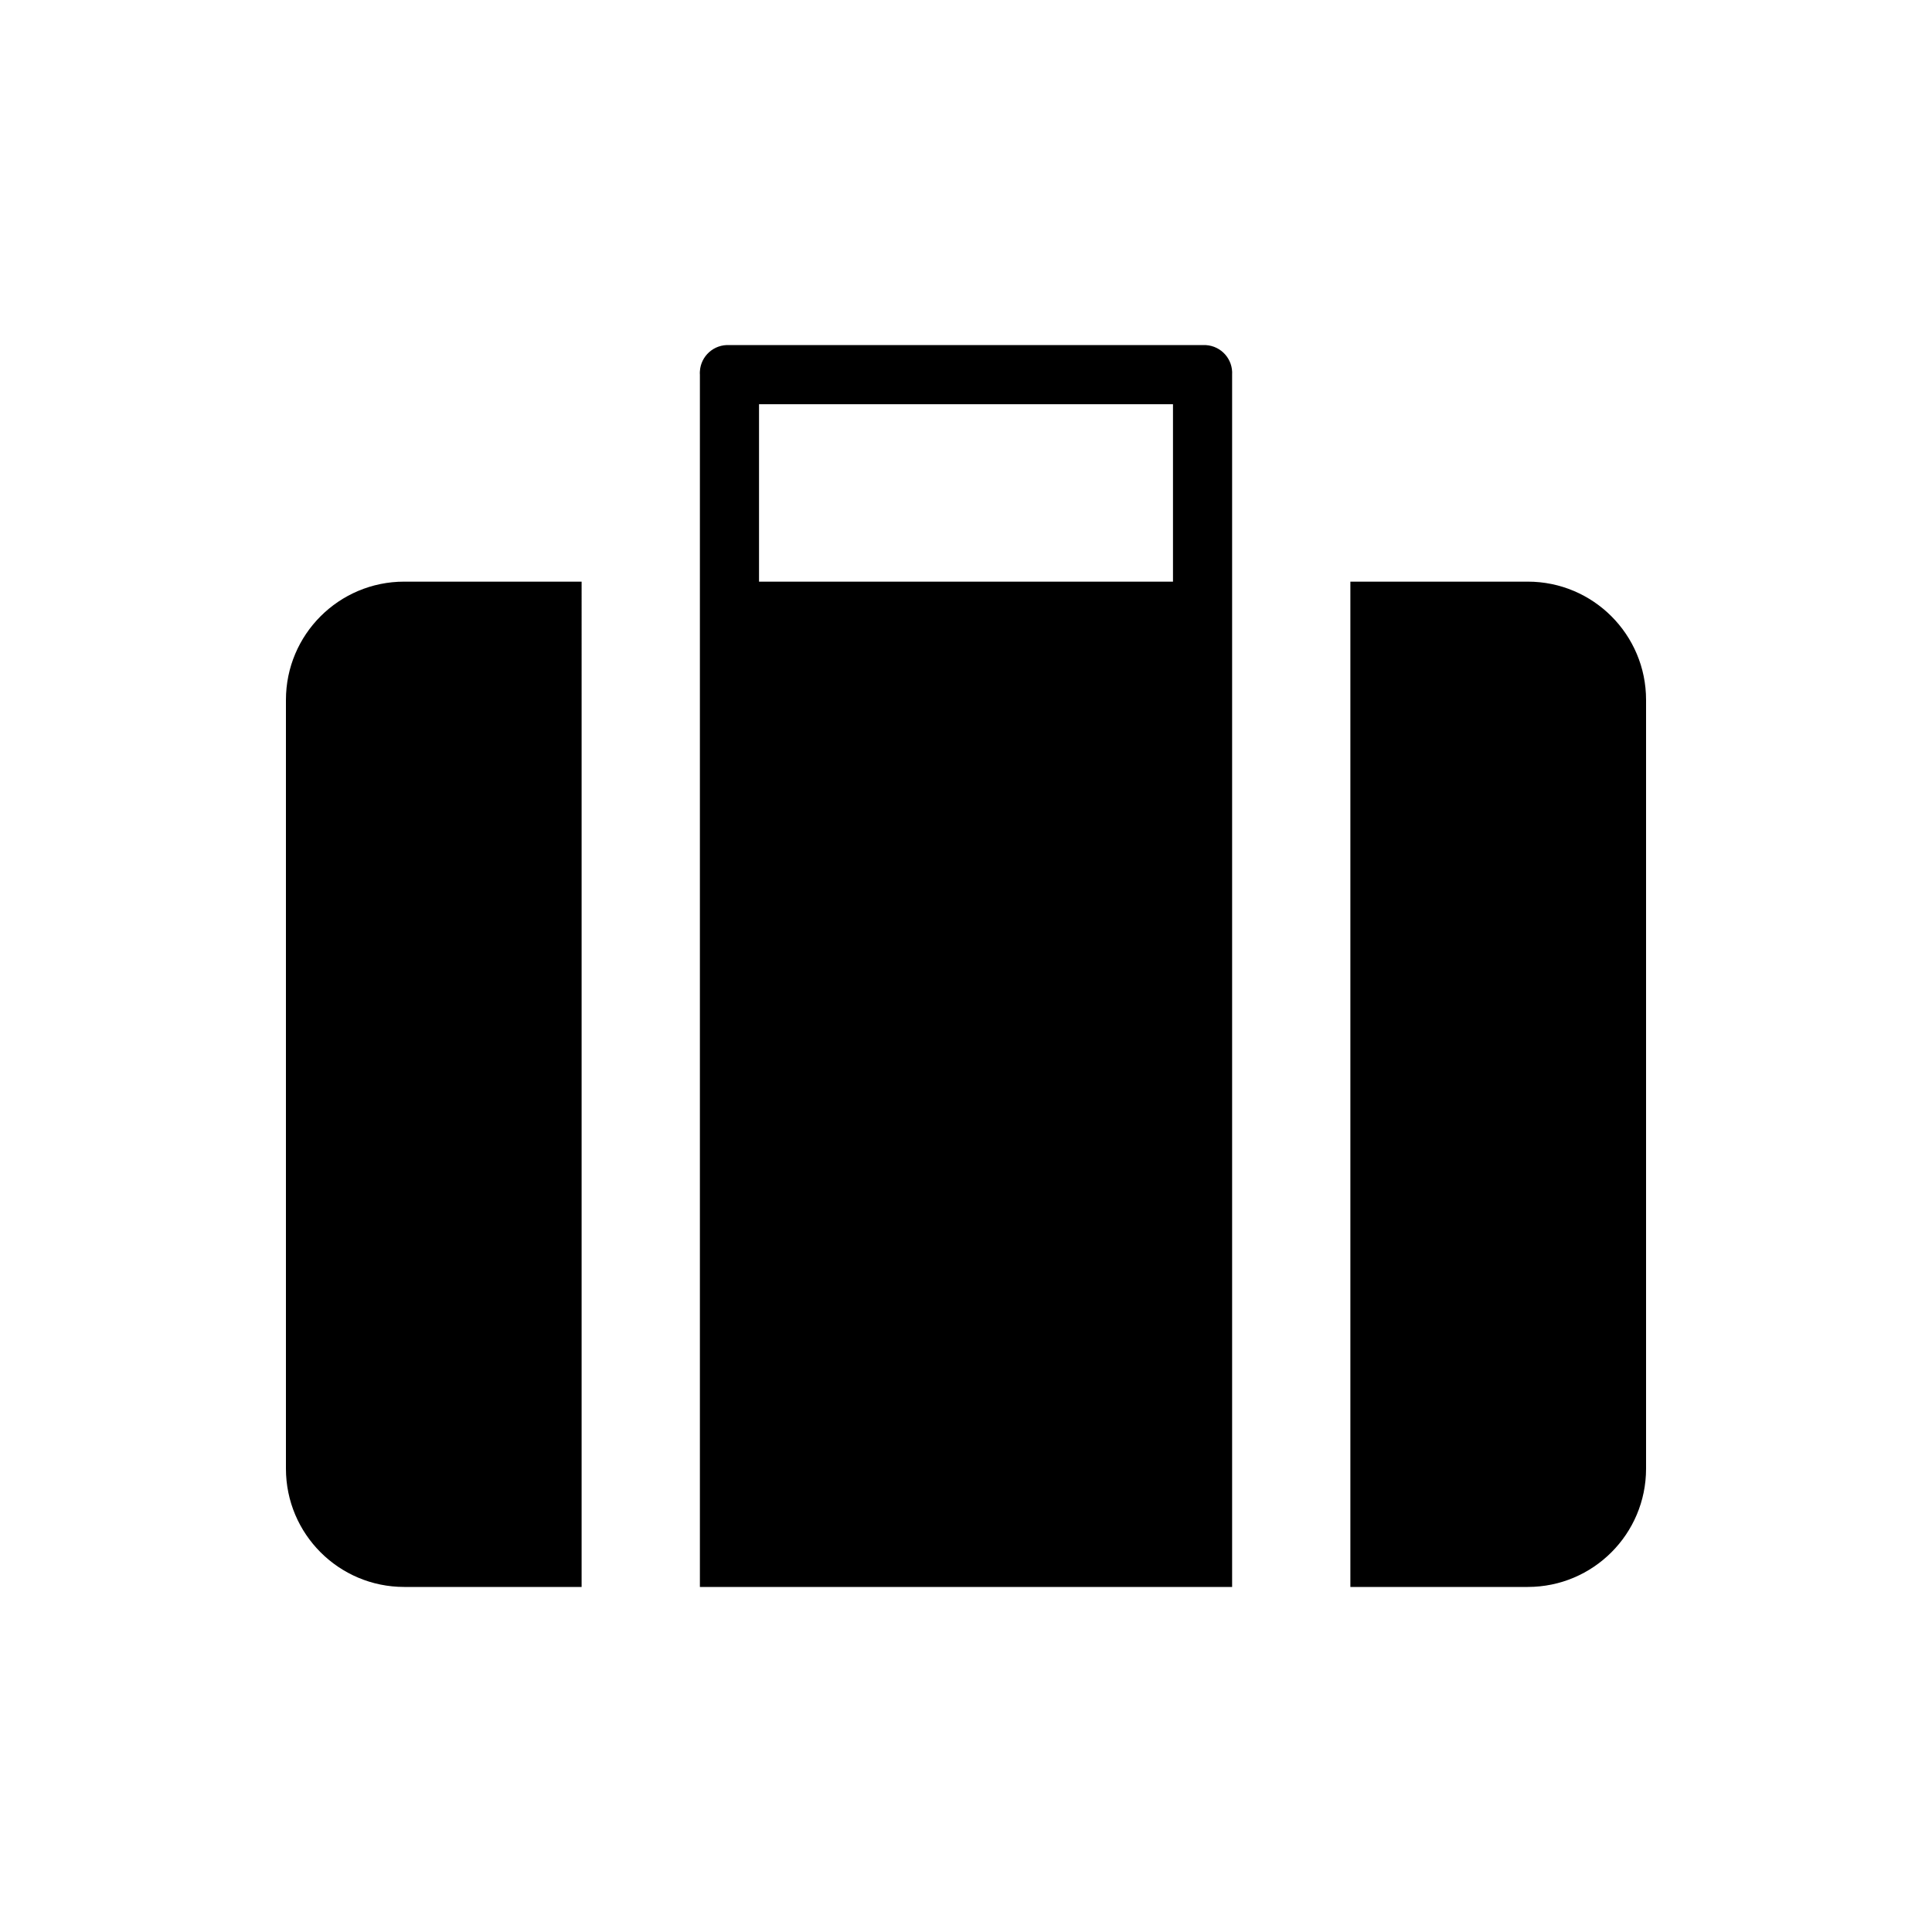
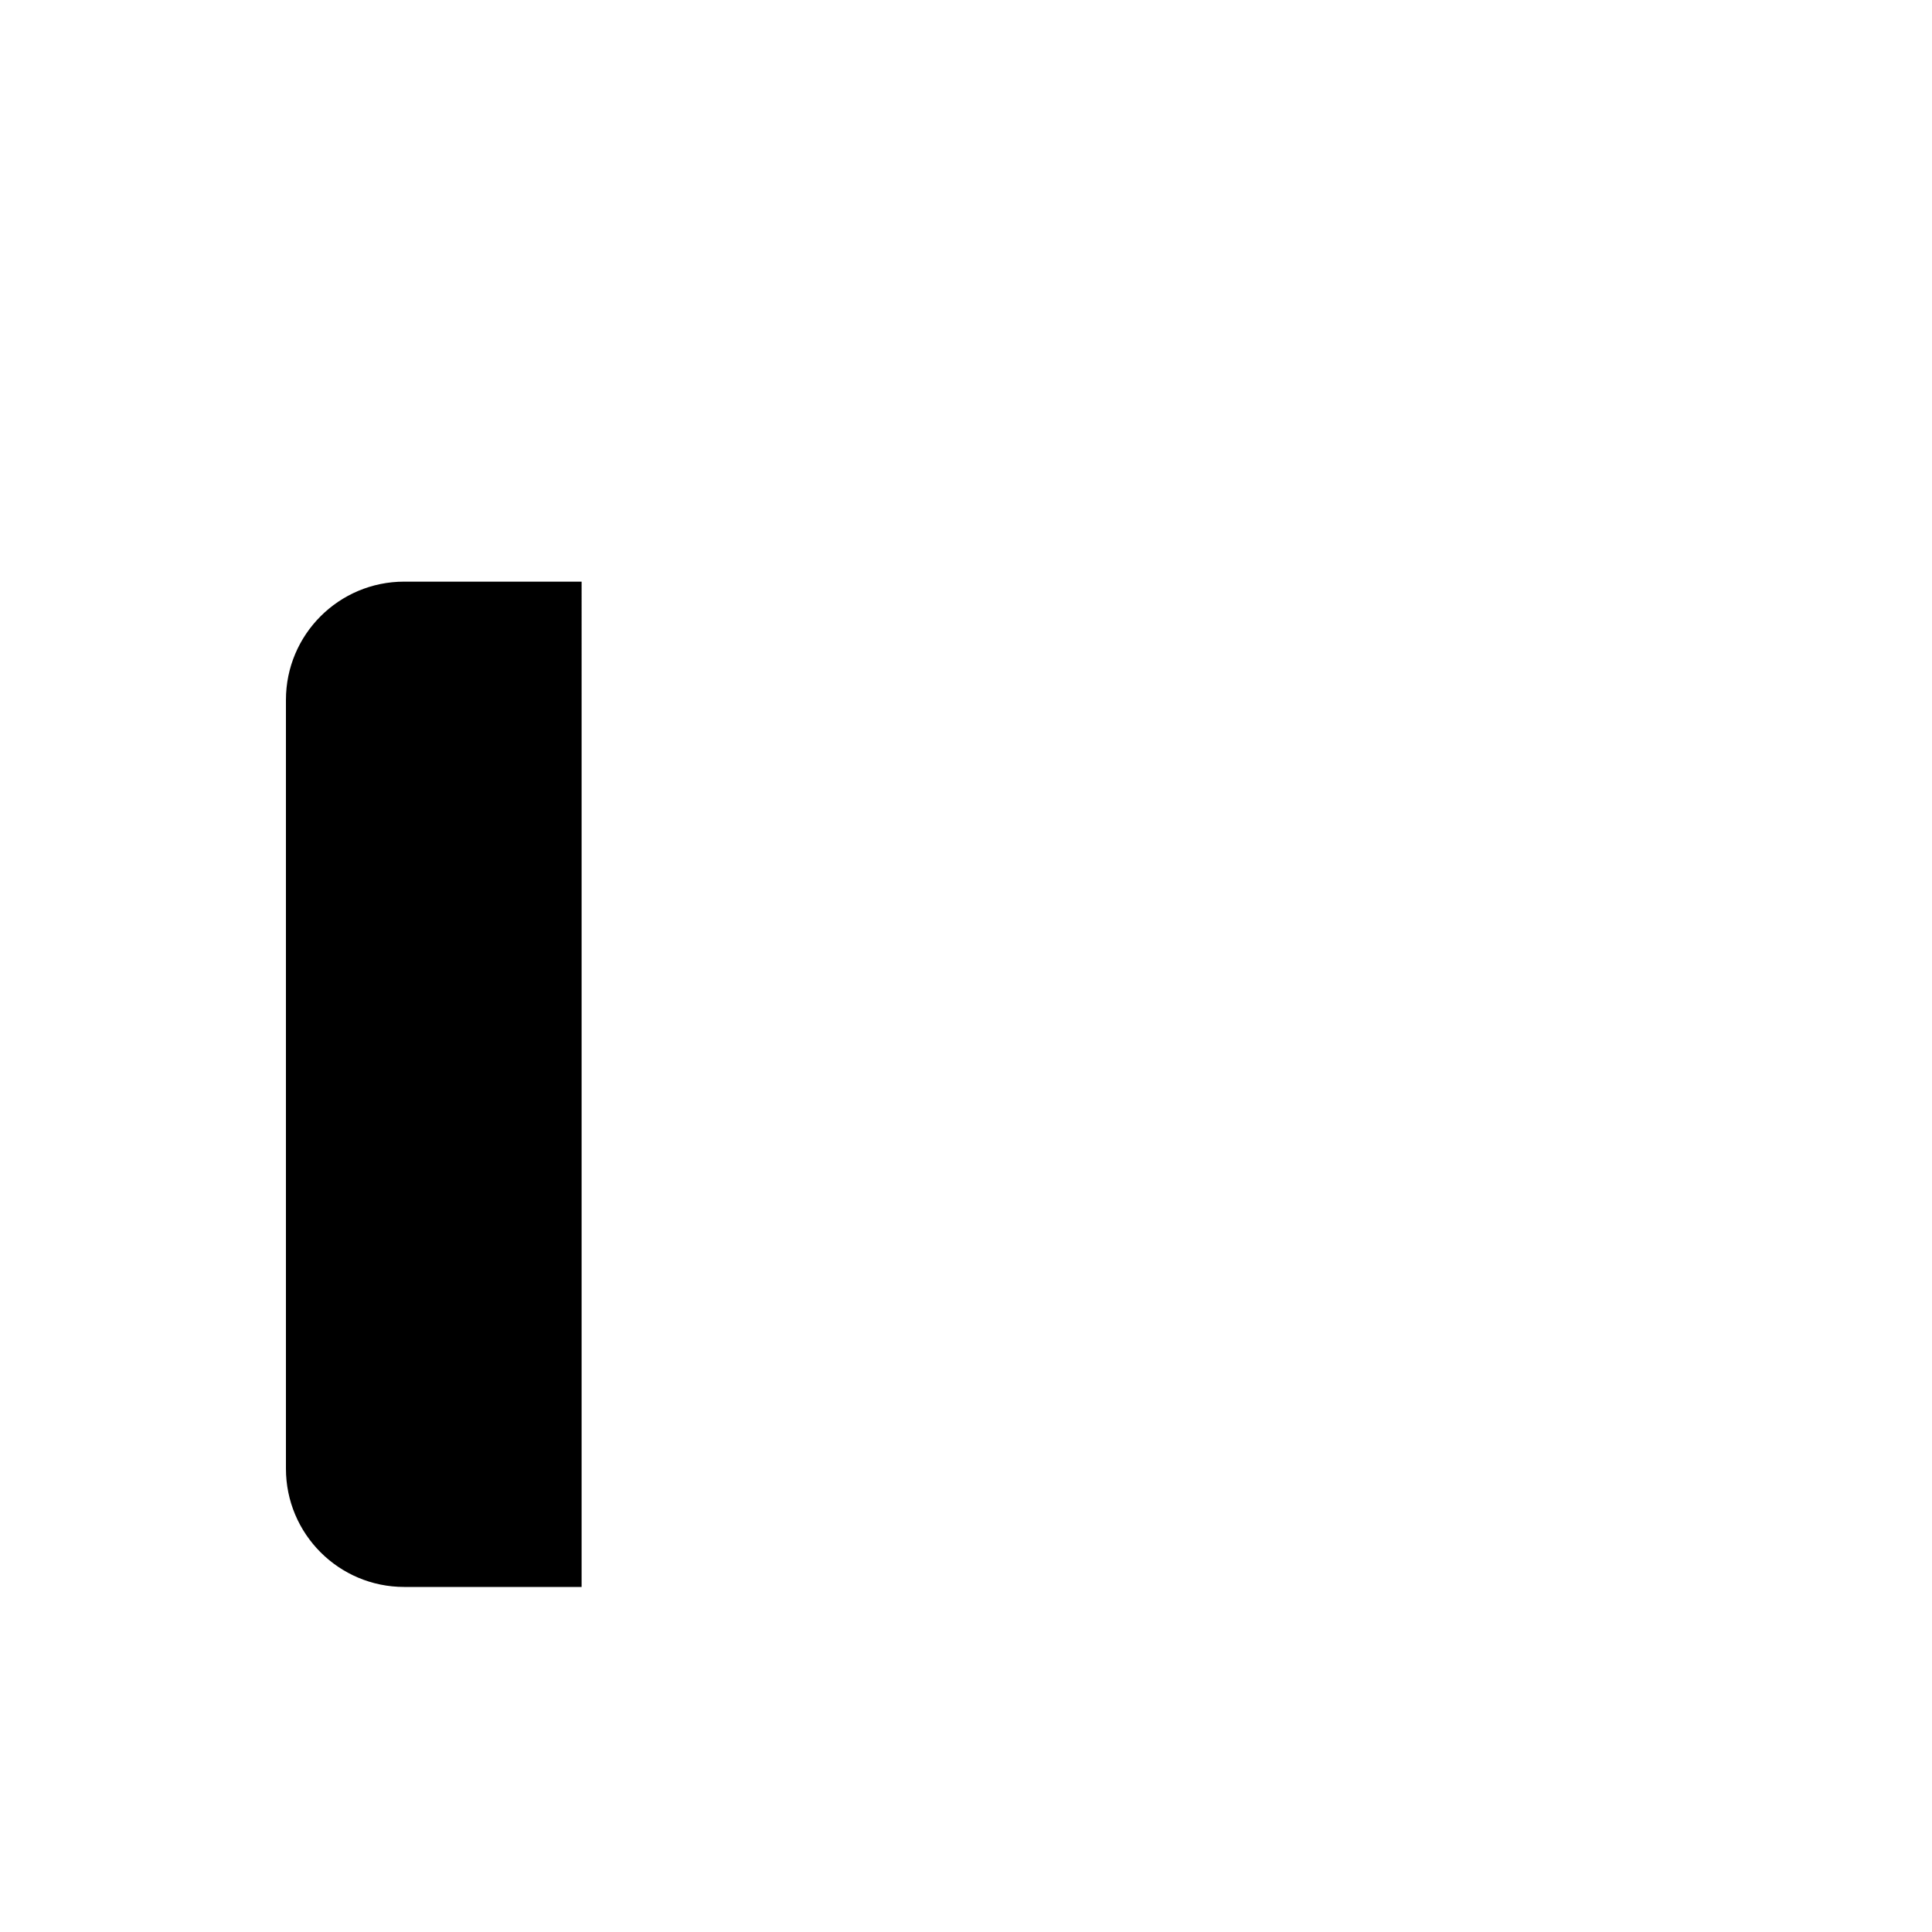
<svg xmlns="http://www.w3.org/2000/svg" version="1.1" id="Layer_10" x="0px" y="0px" width="125px" height="125px" viewBox="-1.205 -1.203 125 125" enable-background="new -1.205 -1.203 125 125" xml:space="preserve">
  <g>
-     <path d="M76.6,21.125H45.991c-0.998-0.06-1.854,0.7-1.913,1.697c-0.006,0.072-0.006,0.145,0,0.216v78.435h34.435V23.038   c0.06-0.997-0.699-1.853-1.696-1.913C76.745,21.12,76.67,21.12,76.6,21.125z M47.904,36.429V24.951h26.783v11.479H47.904z" />
    <path d="M17.295,44.081V93.82c0,4.226,3.426,7.652,7.652,7.652h11.478V36.429H24.947C20.721,36.429,17.295,39.855,17.295,44.081z" />
-     <path d="M97.643,36.429H86.164v65.043h11.479c4.226,0,7.652-3.427,7.652-7.652V44.081C105.295,39.855,101.868,36.429,97.643,36.429   z" />
  </g>
</svg>